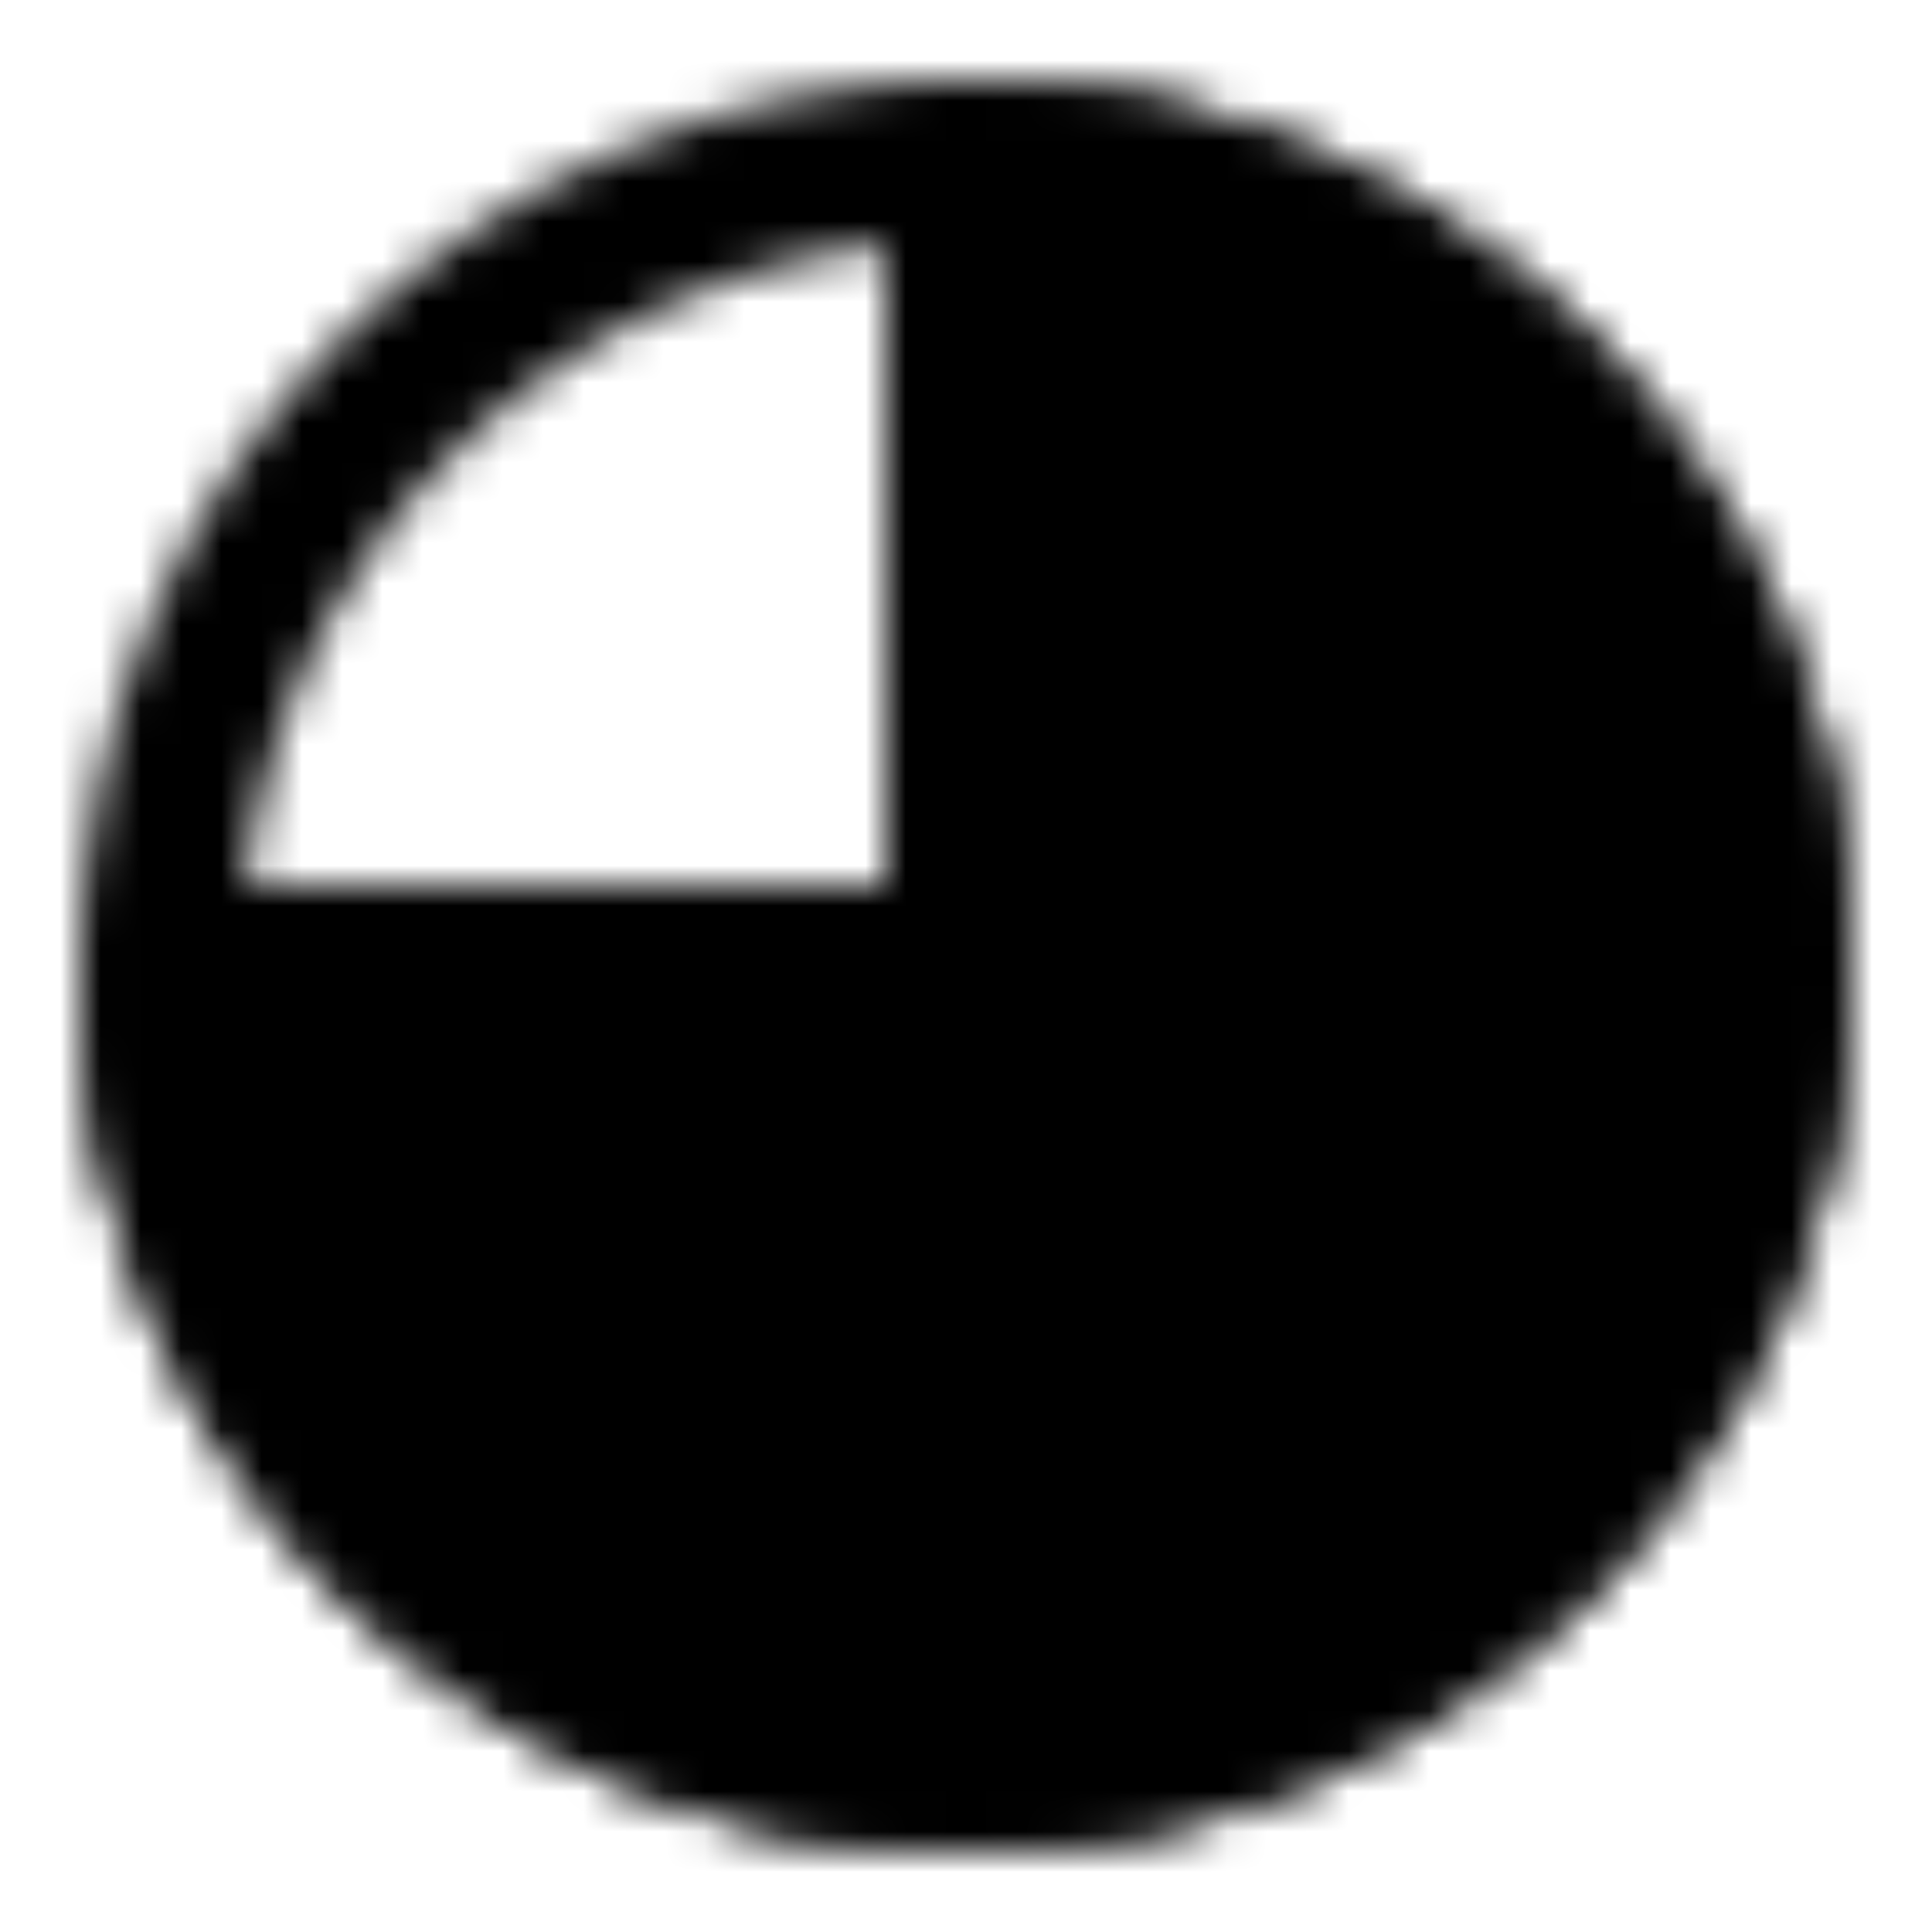
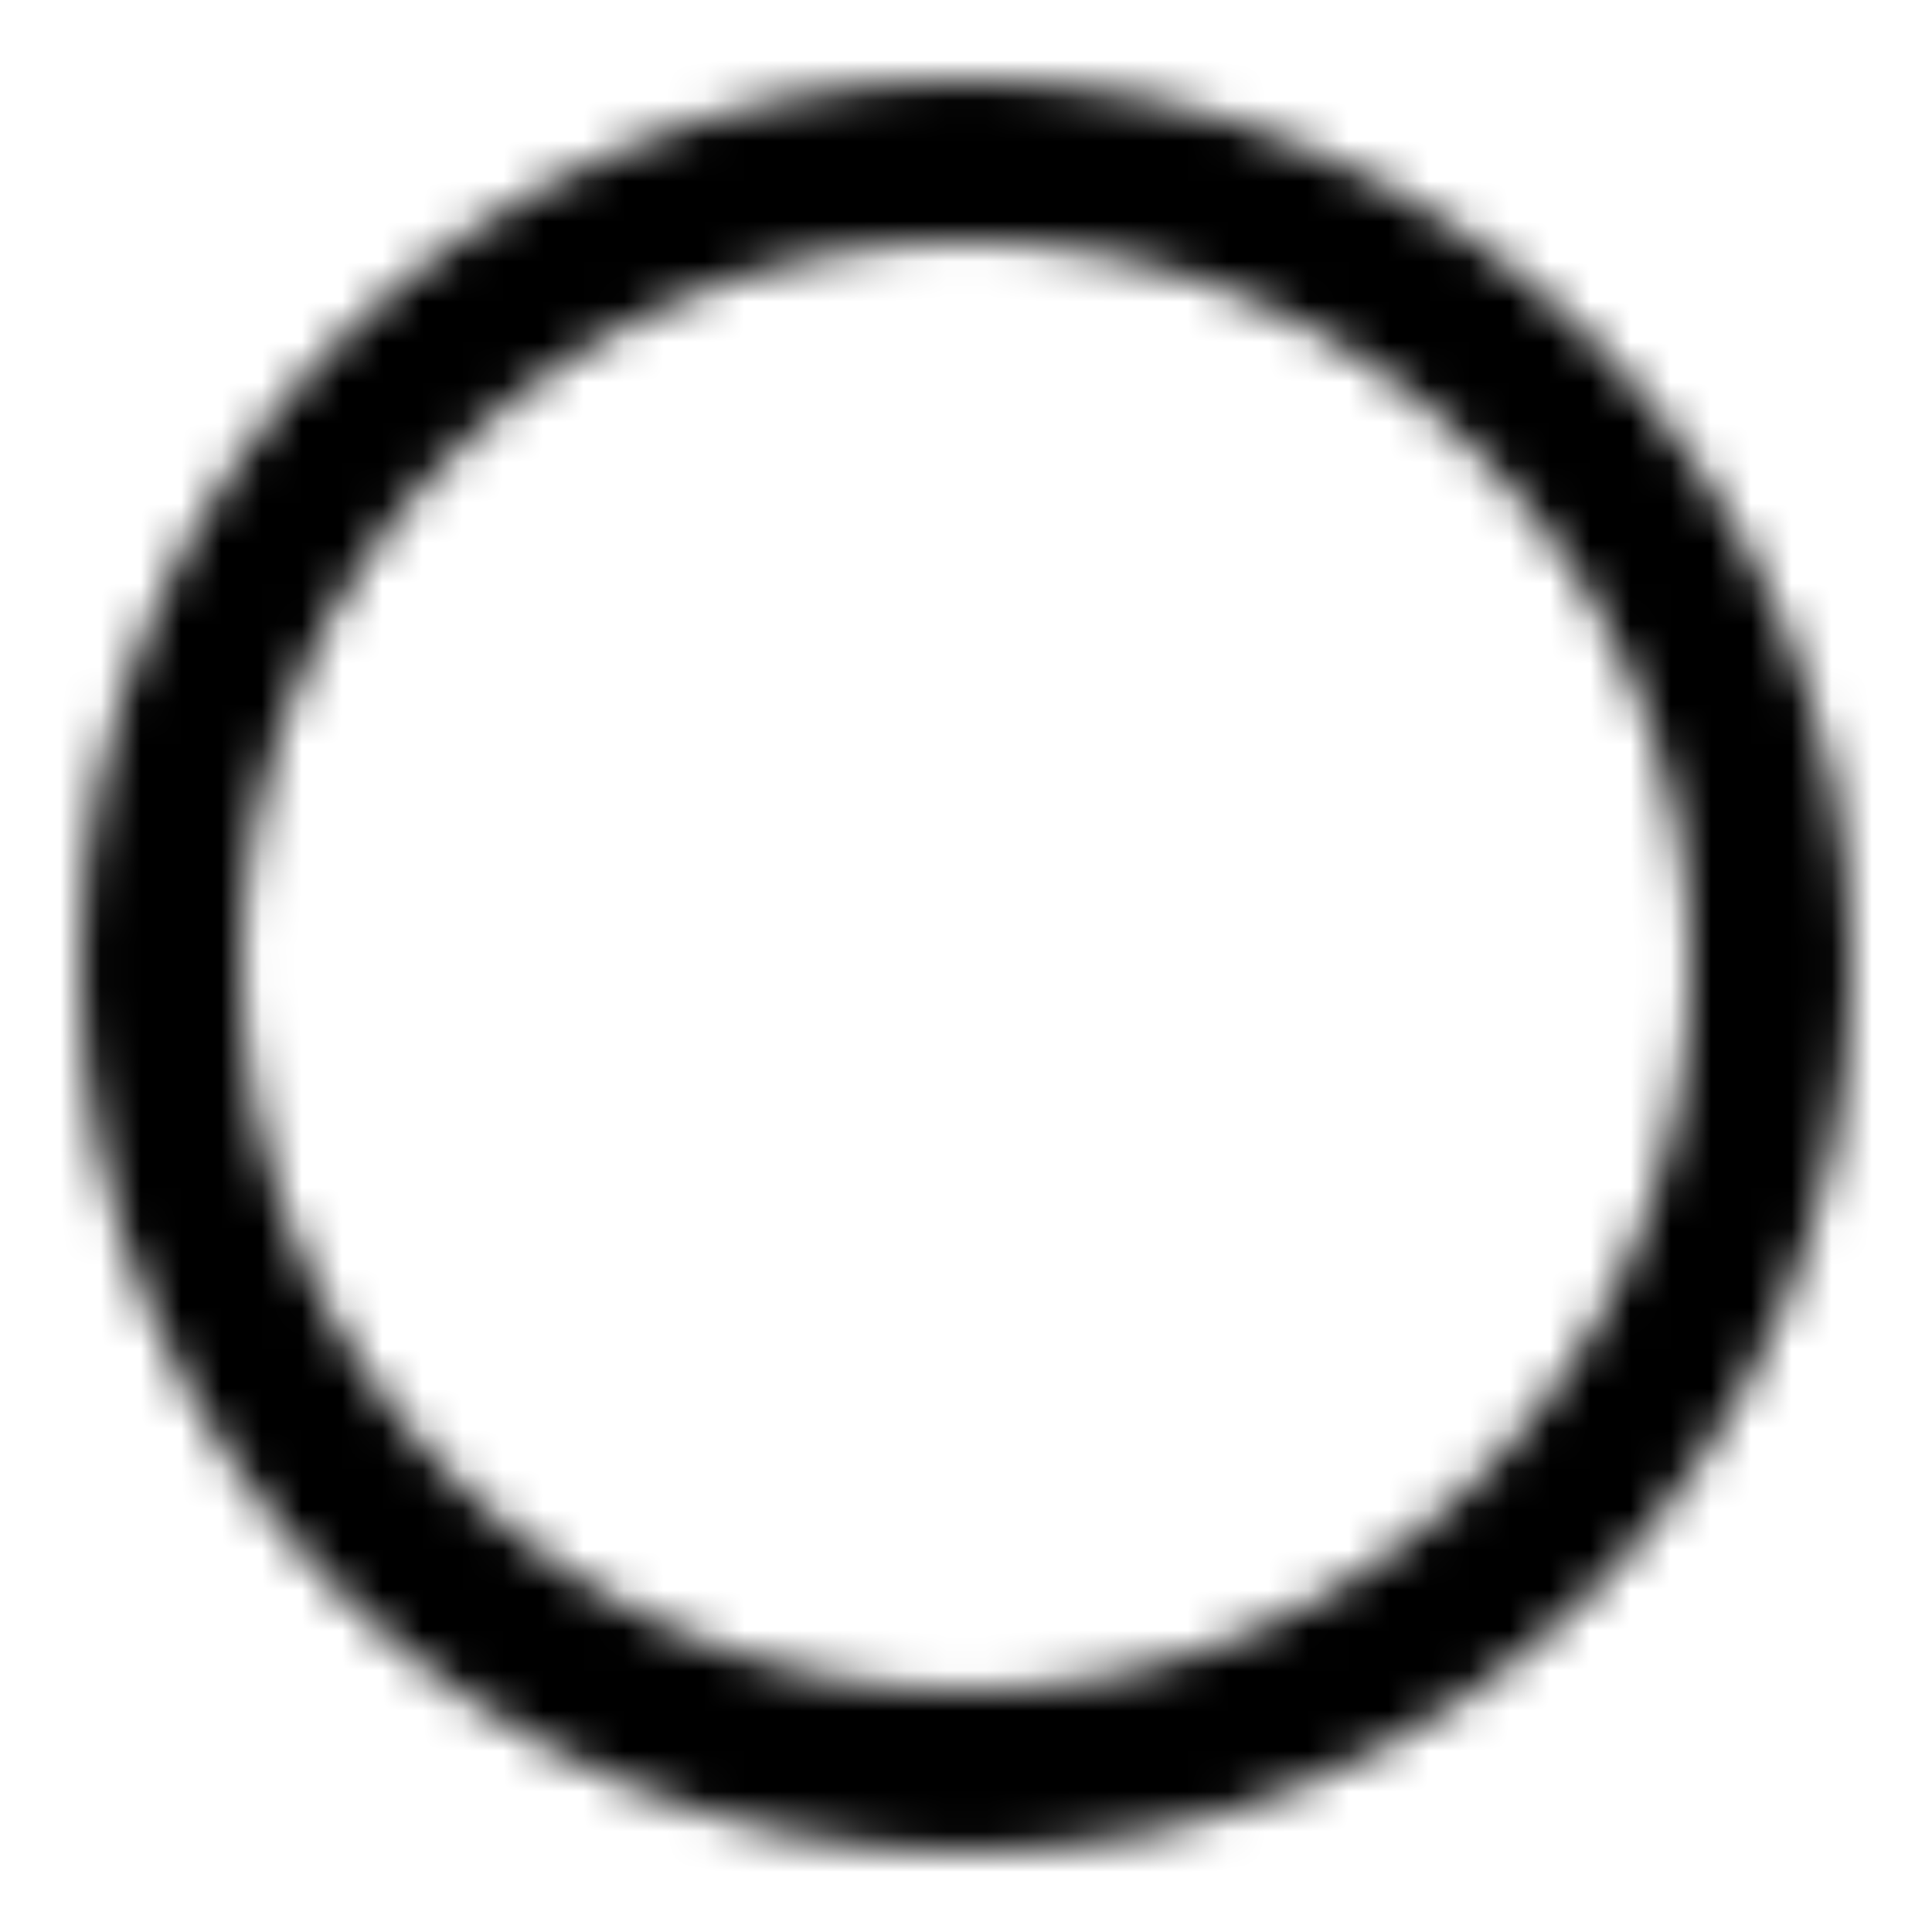
<svg xmlns="http://www.w3.org/2000/svg" width="800" height="800" viewBox="0 0 48 48">
  <defs>
    <mask id="ipTPieSix0">
      <g fill="none" stroke="#fff" stroke-linecap="round" stroke-linejoin="round" stroke-width="4">
        <circle cx="24" cy="24" r="20" />
-         <path fill="#555" d="M24 4A20 20 0 1 1 4 24h20z" />
      </g>
    </mask>
  </defs>
  <path fill="currentColor" d="M0 0h48v48H0z" mask="url(#ipTPieSix0)" />
</svg>